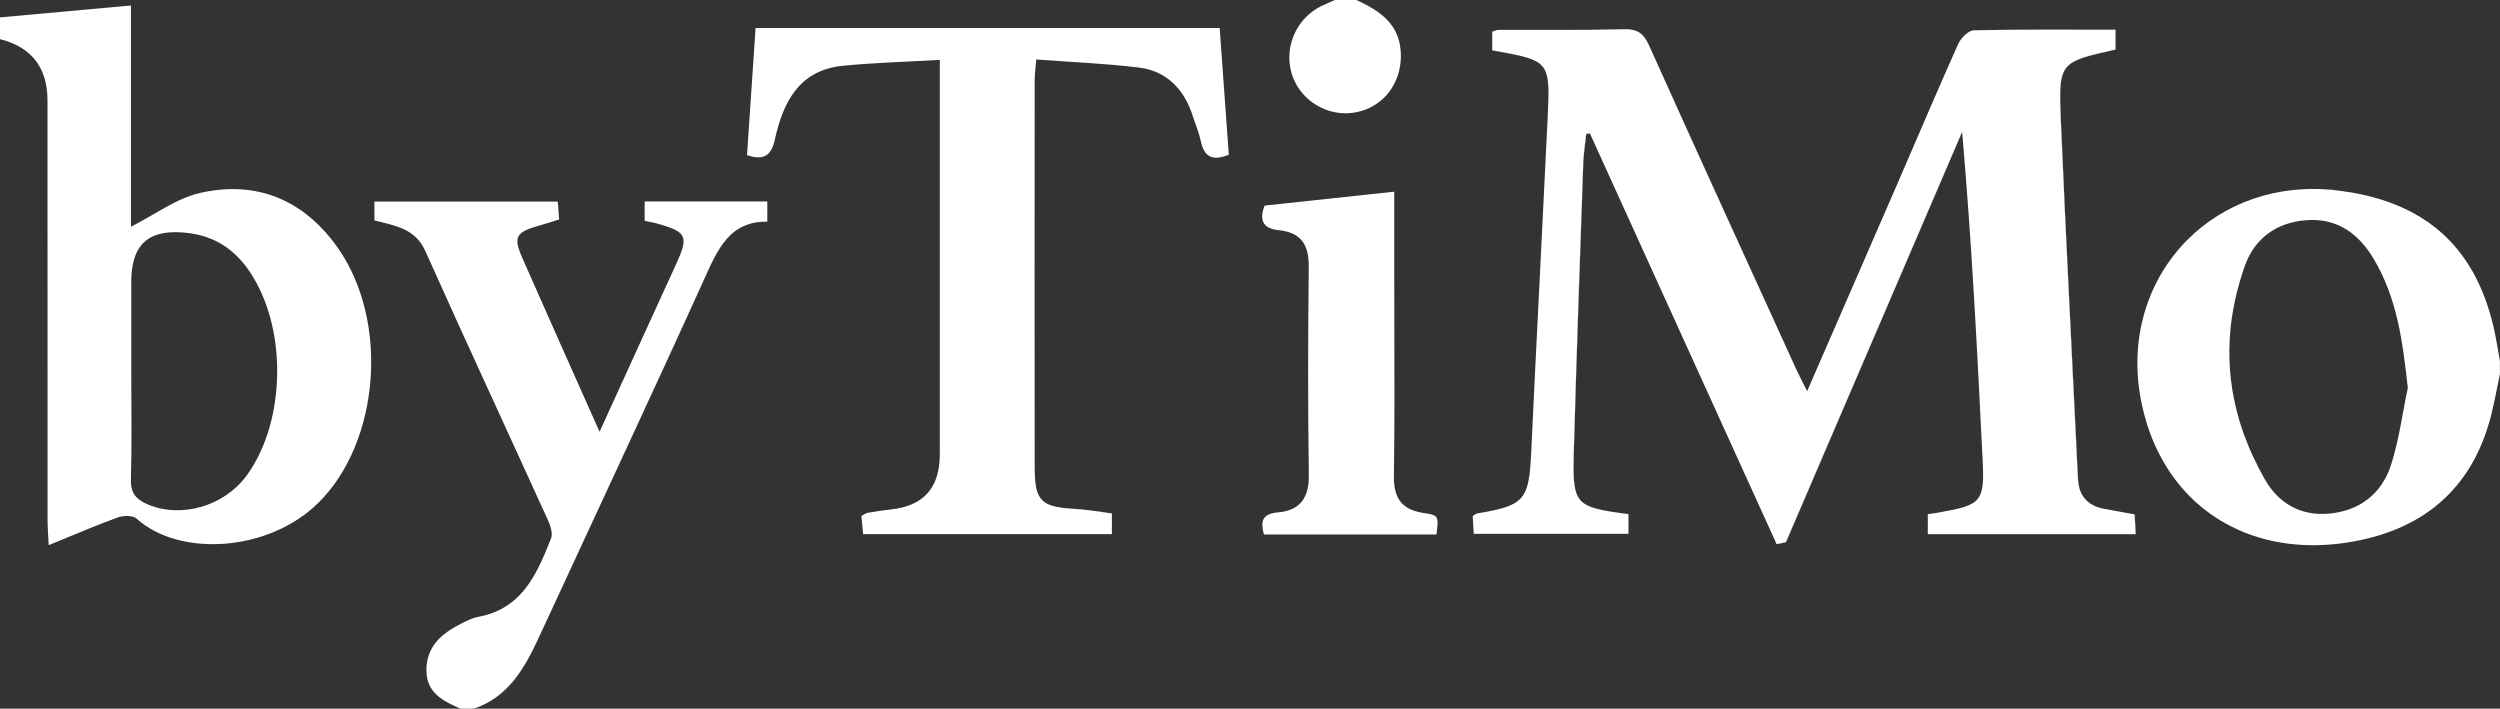
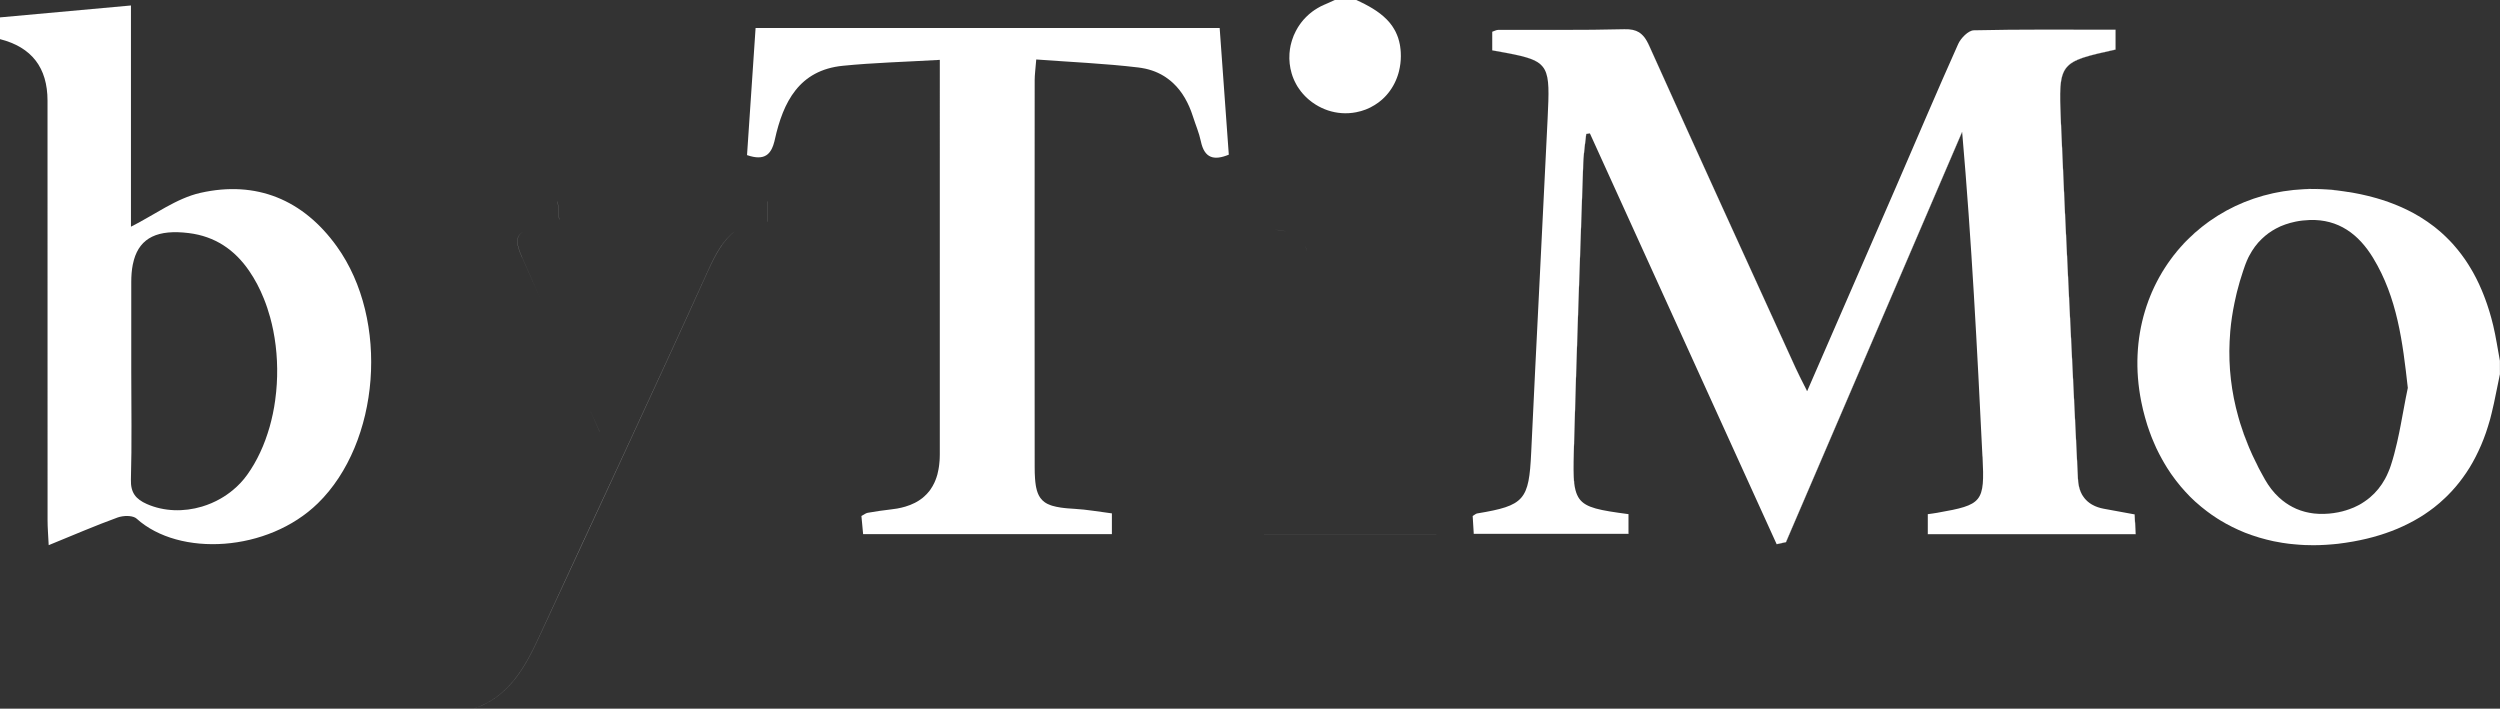
<svg xmlns="http://www.w3.org/2000/svg" id="Lager_1" viewBox="0 0 575.01 163">
  <rect x="0" y="0" width="575.01" height="163" fill="#333333" stroke="none" />
  <defs>
    <style>.cls-1{fill:#fff;}</style>
  </defs>
  <path class="cls-1" d="m575.01,86.01s-.01.05-.01.05v-.05h.01Z" />
  <path class="cls-1" d="m28.76,118.69c-.42.03-.84.1-1.22.19.38-.1.8-.16,1.22-.19Z" />
  <path class="cls-1" d="m77.47,56.68c-7.75-10.78-18.53-15.22-31.38-12.32-5.53,1.25-10.48,5.02-15.97,7.78V1.26C19.75,2.2,9.87,3.1,0,4v5c7.29,1.85,10.93,6.57,10.93,14.16,0,32.16,0,64.32.01,96.48,0,1.72.15,3.44.26,5.75,5.74-2.34,10.75-4.51,15.87-6.37.15-.05.31-.1.47-.14.38-.1.8-.16,1.22-.19.7-.04,1.42.02,1.98.22.26.09.49.21.67.37,9.83,8.88,30.21,7.7,41.7-3.52,14.27-13.93,16.57-42.09,4.36-59.08Zm-13.95,33.44c-.06.66-.14,1.31-.23,1.97-.07.52-.15,1.03-.24,1.55-.18,1.03-.39,2.05-.64,3.05-.12.5-.25,1-.39,1.49-.15.51-.3,1.02-.47,1.52-.16.5-.33.99-.51,1.48-.36.98-.75,1.93-1.19,2.86-.86,1.86-1.87,3.6-3.02,5.2-.93,1.29-2.02,2.45-3.23,3.45-.22.19-.45.37-.69.55-.46.35-.95.69-1.44,1-.25.15-.5.3-.75.45-.68.39-1.37.73-2.09,1.04-.71.3-1.44.57-2.18.79-4.19,1.25-8.73,1.14-12.67-.59-2.56-1.13-3.76-2.61-3.67-5.65.24-8.31.08-16.63.08-24.94v-20.45c0-1.47.11-2.8.34-3.98.08-.39.17-.77.27-1.13,1.45-5.14,5.54-7.05,12.63-6.17,6.02.75,10.52,3.81,13.86,8.67,1.35,1.96,2.49,4.13,3.41,6.44.56,1.38,1.03,2.81,1.44,4.29.27.98.5,1.98.71,3,.91,4.57,1.13,9.4.67,14.11Z" />
  <path class="cls-1" d="m515.23,97.28c.5,1.66,1.09,3.31,1.77,4.95.02.05.04.11.07.17.01.03.03.06.05.1-.72-1.73-1.35-3.47-1.89-5.22Zm1.58-37.37c.07-.16.14-.31.22-.46.03-.07.06-.15.1-.22-.12.22-.22.45-.32.68Zm-.23.59c.06-.2.15-.4.23-.59-.17.38-.33.78-.47,1.19.07-.2.15-.4.24-.6Zm20.33,57.48c-3.26.5-6.19.15-8.73-.94,2.54,1.1,5.47,1.45,8.73.95,1.21-.18,2.35-.47,3.42-.86-1.07.38-2.21.67-3.42.85Zm-9.97-1.56s-.08-.05-.13-.07c.04.02.08.05.13.07Zm0,0c.12.07.24.14.36.2.28.16.57.29.87.42h.01s0,0-.01,0c-.42-.18-.83-.39-1.23-.61Zm-6.74-7.49c.24.45.48.9.73,1.34.36.63.75,1.22,1.16,1.78-.41-.56-.79-1.15-1.15-1.78-.26-.45-.5-.9-.74-1.34Zm3.2,4.71s.01.02.02.02c.23.24.46.47.7.71.83.77,1.73,1.43,2.69,1.98-1.21-.69-2.33-1.58-3.33-2.63-.03-.03-.06-.05-.08-.08Zm0,0c-.45-.48-.88-1-1.28-1.55.4.55.83,1.07,1.28,1.55Zm-1.28-1.55s-.02-.03-.03-.04c0,.01.02.03.03.04Zm-1.92-3.16c-.15-.28-.31-.57-.46-.85.15.28.31.57.46.85Zm-2.03-4c.49,1.05,1.02,2.1,1.57,3.14-.34-.65-.67-1.3-.98-1.94-.21-.4-.4-.8-.59-1.2Zm-24.85-33.3c-.23.77-.44,1.54-.62,2.33.18-.79.39-1.56.62-2.33Zm-.64,2.42c-.18.78-.34,1.58-.48,2.38.14-.8.3-1.59.48-2.38Zm.02-.09s-.02.06-.02.09c0-.03.02-.06.02-.09Zm.64-2.4s-.01.05-.02.07c0-.02.01-.05.02-.07Zm16.75-21.97c-.61.38-1.21.78-1.79,1.19.59-.41,1.18-.81,1.79-1.19Zm-1.79,1.19s-.01.01-.02.02c0,0,.01-.01.02-.02Zm-14.19,18.49c-.28.75-.53,1.52-.77,2.29.23-.77.49-1.54.77-2.29Zm-2.26,9.7s0,.05,0,.07c0-.02,0-.05,0-.07Zm2.27-9.74c1.99-5.39,5.1-10.2,9.08-14.16,1.56-1.56,3.26-2.99,5.08-4.28-6.44,4.54-11.38,10.92-14.15,18.44Zm-1.92,7.19s-.01.06-.02.1c0-.03.01-.06.02-.1Zm45.32-32.65c-3.43-.41-6.75-.42-9.95-.1,3.2-.33,6.53-.3,9.96.11.53.06,1.06.13,1.58.21-.52-.09-1.05-.16-1.59-.22Zm-45.03,48.6s0,.01.01.02c-.74-3.69-1.01-7.3-.85-10.78-.15,3.48.11,7.08.84,10.76Zm-.3-15.85c-.14.81-.25,1.63-.34,2.45.09-.83.2-1.64.34-2.45Zm18.03-27s-.08.05-.12.07c.04-.03.08-.05.12-.07Zm-18.37,29.53c-.09.85-.15,1.7-.19,2.57.04-.86.1-1.72.19-2.57Zm-.19,2.57s0,0,0,0c0,0,0,0,0,0Zm2.48-12.37s0,.02-.01.03c0-.01,0-.02.01-.03Zm28.64-24.79c-.67.15-1.34.32-1.99.5.66-.18,1.32-.35,1.99-.5Zm-10.76,4.03c-.61.33-1.2.68-1.79,1.04.59-.36,1.18-.71,1.79-1.04Zm11.02-4.08c-.09.02-.18.03-.26.05.09-.02.18-.03.26-.05Zm4.51-.71c-.75.08-1.49.18-2.23.29.73-.11,1.48-.21,2.23-.29Zm.04,0s-.03,0-.04,0c.01,0,.03,0,.04,0Zm-2.26.29c-.06,0-.13.02-.19.03.06,0,.13-.02.19-.03Zm-4.84,1.05c-.65.18-1.29.38-1.92.59.63-.21,1.27-.41,1.92-.59Zm4.65-1.02c-.71.11-1.4.25-2.09.4.69-.15,1.39-.28,2.09-.4Zm-4.35.94c-.1.03-.2.05-.3.08.1-.03.2-.05.3-.08Zm-6.77,2.51c-.61.29-1.21.6-1.8.92.59-.32,1.19-.63,1.8-.92Zm.26-.12c-.09.04-.17.08-.26.12.09-.04.17-.08.26-.12Zm-2.06,1.04c-.07.04-.13.07-.2.11.07-.04.13-.07.2-.11Zm3.88-1.84c-.62.25-1.22.52-1.82.8.6-.28,1.21-.55,1.82-.8Zm.29-.12c-.1.04-.2.08-.29.12.1-.04.2-.08.29-.12Zm1.86-.7c-.63.22-1.25.45-1.86.7.61-.25,1.23-.48,1.86-.7Zm.31-.1c-.1.03-.21.07-.31.1.1-.04.21-.07.31-.1Zm29.99,64.56c.29-.52.56-1.07.78-1.63-.23.57-.49,1.11-.78,1.63Zm.8-63.72c1.02.36,2,.76,2.96,1.18-.96-.43-1.95-.82-2.96-1.18Z" />
  <path class="cls-1" d="m517.26,102.84s.01.02.01.03c.04.08.07.16.11.25-.04-.09-.08-.19-.12-.28Zm-.68-42.34c.14-.36.28-.71.45-1.05-.08.15-.15.3-.22.46-.08.19-.17.39-.23.59Zm10.72,56.12c.28.16.57.29.87.42h0c-.3-.13-.59-.27-.87-.42Zm-7.1-7.69c-.15-.28-.31-.57-.46-.85.15.28.31.57.46.85Zm-2.03-4c.49,1.05,1.02,2.1,1.57,3.14-.34-.65-.67-1.3-.98-1.94-.21-.4-.4-.8-.59-1.2Zm3.95,7.16s-.02-.03-.03-.04c0,.01.02.03.03.04Zm1.28,1.55c-.45-.48-.88-1-1.28-1.55.4.55.83,1.07,1.28,1.55Zm-3.2-4.71c.24.45.48.9.73,1.34.36.63.75,1.22,1.16,1.78-.41-.56-.79-1.15-1.15-1.78-.26-.45-.5-.9-.74-1.34Zm3.22,4.73c.23.24.46.47.7.71-.25-.23-.48-.48-.72-.73,0,0,.01.02.02.02Zm-6.15-10.79c.04.08.07.16.11.25-.04-.09-.08-.19-.12-.28,0,0,.01.02.01.03Zm-.27-.64c.02.05.04.11.07.17.01.03.03.06.05.1-.72-1.73-1.35-3.47-1.89-5.22.5,1.66,1.09,3.31,1.77,4.95Zm.03-42.78c.03-.07.06-.15.1-.22-.12.22-.22.45-.32.68-.17.38-.33.78-.47,1.19.07-.2.15-.4.24-.6.14-.36.28-.71.45-1.05Z" />
  <path class="cls-1" d="m574.99,86v-3c-.51-2.71-.9-5.45-1.54-8.13-.14-.58-.29-1.15-.44-1.72-.13-.47-.26-.93-.4-1.39-.05-.16-.1-.32-.15-.48-.27-.88-.56-1.73-.87-2.56-.11-.29-.22-.58-.33-.86-.14-.37-.29-.74-.44-1.09-.21-.5-.43-.99-.65-1.47-.22-.48-.45-.95-.69-1.41-.01-.01-.01-.02-.02-.03-.21-.41-.43-.82-.65-1.22-.19-.33-.37-.66-.57-.97-.18-.3-.36-.59-.54-.88-.16-.26-.32-.5-.49-.75-.09-.13-.17-.25-.25-.37-.08-.12-.17-.25-.26-.36-.19-.27-.38-.53-.57-.79-.24-.34-.5-.67-.77-.99-.18-.23-.38-.47-.58-.69-.41-.5-.85-.99-1.31-1.46-.27-.29-.55-.57-.84-.84-.15-.15-.3-.29-.46-.44-.2-.21-.41-.39-.62-.57-.2-.18-.41-.36-.62-.53-.21-.19-.42-.36-.64-.53-.11-.09-.21-.18-.32-.26-.11-.09-.22-.17-.33-.25-.43-.33-.87-.65-1.32-.96-.48-.33-.96-.65-1.45-.95-.21-.13-.43-.26-.65-.39-.77-.46-1.56-.89-2.37-1.29-.25-.12-.51-.25-.77-.37-.26-.13-.52-.25-.78-.36-.96-.42-1.94-.82-2.96-1.18-.51-.18-1.03-.36-1.55-.52-.4-.13-.81-.25-1.22-.37-.06-.02-.11-.03-.16-.04-.24-.07-.48-.14-.73-.2-.03-.01-.05-.02-.08-.02-.35-.1-.69-.19-1.05-.27-.33-.09-.66-.16-1-.23-.23-.06-.47-.11-.71-.16-.57-.12-1.13-.23-1.71-.33-.32-.06-.64-.12-.97-.16-.03,0-.06-.02-.09,0-.32-.06-.64-.11-.96-.15-.52-.08-1.05-.15-1.58-.21-13.76-1.65-25.97,2.94-34.33,11.28-9.1,9.07-13.65,22.57-10.7,37.32.01.06.02.12.04.19.04.25.09.5.16.74.06.32.13.64.21.95.13.57.28,1.13.44,1.68.05.21.11.42.18.62.09.36.2.72.32,1.08.03.09.06.19.09.28.14.44.29.88.45,1.31.1.3.21.59.33.88,0,.02.01.05.02.07.08.21.16.42.25.63.02.06.05.13.08.19.12.31.25.62.39.92.16.39.33.78.51,1.16.16.34.32.68.5,1.01.07.15.14.3.23.45.2.38.4.76.61,1.13.14.26.29.53.45.79.22.38.44.75.68,1.13.16.24.31.47.47.71.12.2.25.39.38.58.09.13.18.26.28.39.18.26.36.51.56.77.13.18.28.38.42.56.33.44.68.86,1.03,1.28.34.41.69.8,1.05,1.19.35.39.71.76,1.07,1.13.13.12.25.24.37.36.31.3.62.6.94.89h.01c.82.74,1.68,1.45,2.57,2.12.39.29.78.58,1.18.86.39.27.79.53,1.19.79.22.14.44.28.67.42,1.82,1.11,3.74,2.06,5.75,2.87.52.2,1.05.4,1.59.58.54.19,1.09.37,1.64.53.56.17,1.11.32,1.68.46.53.14,1.07.26,1.61.38.67.13,1.35.26,2.03.37.47.07.94.14,1.41.2.15.02.29.03.44.05.38.05.76.08,1.14.11h.04c.19.02.38.04.58.05.07.01.14.02.21.02.44.04.89.06,1.33.08.65.02,1.3.04,1.95.04.45,0,.9-.01,1.35-.02.51-.02,1.02-.04,1.54-.07.45-.02.91-.06,1.36-.1.18-.02.37-.03.56-.05.3-.03.61-.06.91-.09,1.15-.14,2.32-.31,3.49-.52,1.05-.19,2.07-.4,3.07-.64.51-.12,1-.25,1.49-.38,1.97-.54,3.84-1.18,5.61-1.92.44-.19.87-.38,1.3-.58,1.73-.8,3.37-1.7,4.9-2.71.77-.51,1.5-1.04,2.22-1.59.89-.69,1.73-1.42,2.54-2.2.18-.16.35-.33.52-.5.33-.32.64-.65.95-.98,1.24-1.33,2.38-2.78,3.42-4.33.26-.39.51-.78.76-1.18.24-.41.48-.81.72-1.23.23-.42.46-.84.68-1.27.22-.43.43-.86.64-1.31.21-.44.41-.89.61-1.35.39-.91.75-1.85,1.09-2.82.33-.97.64-1.96.93-2.98.02-.08.04-.16.06-.22h0c.02-.07.03-.12.04-.16.1-.39.2-.79.3-1.19.18-.74.35-1.49.52-2.24.33-1.5.62-3,.93-4.51.15-.76.3-1.5.46-2.25h0s-.01-.01-.01-.01Zm-21.62,5.41h-.01c-.41,2.11-.78,4.24-1.19,6.35-.12.59-.23,1.19-.35,1.78-.12.59-.24,1.18-.38,1.76-.04.17-.07.33-.11.5-.4,1.77-.86,3.51-1.42,5.23-.17.53-.36,1.03-.58,1.52-.22.56-.49,1.11-.78,1.63-.9,1.63-2.04,3.05-3.42,4.21-.41.35-.85.68-1.3.98-.44.31-.91.59-1.39.84-.67.36-1.37.67-2.11.92-1.07.39-2.21.68-3.42.86-3.26.5-6.19.15-8.73-.95h-.01c-.3-.13-.59-.26-.87-.42-1.15-.59-2.21-1.35-3.18-2.25-1.21-1.14-2.28-2.51-3.19-4.1-1.01-1.77-1.93-3.55-2.76-5.34.19.4.38.8.59,1.2-.5-1-.95-2-1.38-3h0c-.04-.1-.08-.18-.11-.26,0-.01-.01-.02-.01-.03-.04-.09-.07-.17-.1-.24-.02-.03-.03-.07-.04-.1-.02-.04-.04-.07-.05-.1-.03-.06-.05-.12-.07-.17-.68-1.64-1.27-3.29-1.77-4.95-.14-.47-.28-.94-.41-1.41-1.6-5.69-2.28-11.49-2-17.36.03-.77.09-1.54.15-2.32.19-2.18.52-4.37.98-6.57.13-.65.27-1.29.43-1.94.05-.21.1-.41.15-.62.39-1.56.85-3.13,1.38-4.7.14-.42.28-.83.43-1.25h0c.07-.21.15-.41.23-.61-.09.2-.17.4-.24.6.14-.41.3-.81.47-1.19.1-.23.2-.46.32-.68.07-.15.15-.3.23-.45h.01c.38-.73.81-1.41,1.28-2.05.24-.32.49-.63.75-.93.26-.29.53-.58.81-.84.97-.95,2.07-1.75,3.27-2.39.34-.19.69-.36,1.05-.52.36-.16.73-.3,1.11-.43.38-.14.77-.26,1.16-.36.4-.11.8-.21,1.21-.29,1.03-.21,2.11-.33,3.24-.37,6.62-.22,11.27,3.27,14.58,8.72,5.55,9.13,6.8,19.3,7.98,29.86h.01c-.16.73-.31,1.48-.45,2.23Z" />
-   <path class="cls-1" d="m176.47,46.33v4.66c-1.05-.02-2.01.06-2.9.23-.39.07-.77.16-1.14.28-.19.05-.37.11-.55.18-.18.05-.36.12-.53.2-.26.11-.51.22-.76.35-.49.25-.96.54-1.4.85-2.85,2.04-4.65,5.42-6.37,9.23-12.72,28.09-25.83,56-38.75,84-3.3,7.15-6.97,13.91-15.07,16.69h-3c-.13-.05-.26-.11-.39-.16-.12-.05-.25-.11-.38-.16-.25-.11-.51-.22-.76-.34-.74-.34-1.47-.7-2.14-1.11-.22-.13-.44-.27-.65-.42-.53-.36-1.02-.76-1.46-1.2-.14-.14-.28-.29-.41-.44-.11-.13-.22-.27-.32-.41-.15-.2-.29-.4-.41-.62-.07-.11-.13-.22-.19-.33-.58-1.13-.88-2.48-.81-4.15.09-2.02.66-3.67,1.56-5.07.15-.23.31-.46.48-.68.17-.21.34-.42.53-.63.19-.21.38-.4.58-.6.24-.23.5-.46.76-.67.02-.02.04-.03.06-.05.26-.22.53-.42.81-.62.29-.21.59-.41.9-.6.31-.2.62-.39.94-.57.52-.3,1.05-.58,1.59-.85.59-.29,1.2-.6,1.82-.86.15-.06.31-.12.46-.18.16-.06.32-.11.48-.17.31-.09.62-.18.93-.24h.02c.24-.04.48-.09.72-.15.16-.03.31-.06.46-.1.51-.12,1-.26,1.47-.43.25-.07.5-.16.74-.26.25-.09.48-.18.71-.29.23-.09.46-.2.69-.32.45-.21.88-.44,1.29-.7.21-.12.41-.24.61-.39.61-.39,1.17-.82,1.7-1.29.35-.3.69-.61,1.01-.95,3.43-3.49,5.42-8.3,7.34-13.14.45-1.13-.12-2.91-.69-4.17-9.38-20.64-18.95-41.2-28.2-61.9-1.19-2.65-2.95-4.13-5.01-5.08-.19-.09-.39-.18-.6-.26-.16-.07-.33-.14-.5-.19-.17-.07-.34-.13-.51-.18-.4-.15-.82-.28-1.24-.39-.27-.08-.55-.16-.83-.23-.31-.08-.63-.16-.96-.24-.69-.17-1.38-.34-2.08-.52v-4.33h42.16c.1,1.34.2,2.6.31,4.12-1.63.5-3.16,1.01-4.7,1.44-.21.06-.42.12-.62.18-.63.19-1.19.37-1.67.56-.28.11-.53.22-.76.34-.03.02-.07.04-.1.05-.15.08-.29.16-.42.24-1.79,1.13-1.68,2.68-.24,5.93,5.74,13.02,11.55,26,17.82,40.09v-.02s0,.01,0,.02c2.5-5.49,4.54-9.95,6.57-14.41,3.65-7.99,7.28-15.98,10.95-23.96,1.6-3.48,2.26-5.4,1.48-6.72-.03-.08-.08-.15-.14-.22-.14-.22-.34-.41-.58-.59-.08-.07-.16-.13-.25-.18-.09-.07-.18-.12-.28-.18-.39-.23-.86-.45-1.42-.65-.14-.06-.28-.12-.43-.16-.2-.08-.41-.15-.63-.21-.32-.12-.66-.22-1.03-.33s-.76-.22-1.17-.33c-.2-.06-.4-.1-.61-.15-.21-.05-.43-.1-.66-.14-.11-.03-.22-.05-.34-.07-.34-.07-.7-.15-1.09-.23v-4.45h28.19Z" />
  <path class="cls-1" d="m128.61,50.48h-.02c-.11-1.52-.21-2.78-.31-4.12h.02c.1,1.34.19,2.6.31,4.12Z" />
  <path class="cls-1" d="m124.42,68.99c-1.46-3.27-2.9-6.52-4.33-9.77h-.01c-1.44-3.25-1.55-4.8.24-5.93-1.77,1.14-1.65,2.69-.22,5.93,1.44,3.25,2.88,6.5,4.32,9.77Z" />
  <path class="cls-1" d="m124.42,69c2.9,6.52,5.84,13.12,8.87,19.92-3.04-6.8-5.98-13.39-8.87-19.92Z" />
  <path class="cls-1" d="m137.91,99.29v.02s0-.01,0-.02c-.78-1.76-1.55-3.49-2.32-5.22.77,1.72,1.55,3.46,2.33,5.22Z" />
  <path class="cls-1" d="m169.19,53.08c-2.84,2.07-4.63,5.44-6.35,9.23-12.71,28.09-25.82,56.01-38.75,84-3.3,7.15-6.97,13.91-15.07,16.69h-.02c8.1-2.78,11.77-9.54,15.07-16.69,12.92-28,26.03-55.91,38.75-84,1.72-3.81,3.52-7.19,6.37-9.23Z" />
  <rect class="cls-1" x="176.47" y="46.33" width=".02" height="4.66" />
  <path class="cls-1" d="m322.18,12.02c.07,1.2-.01,2.37-.22,3.48-.05.29-.11.57-.18.85-.09.37-.19.73-.32,1.09-.06.17-.12.35-.19.52-.06.18-.13.35-.21.52-.74,1.71-1.82,3.21-3.18,4.42-.54.48-1.13.91-1.75,1.29h-.01c-.31.2-.63.37-.96.54-.34.16-.69.32-1.04.46-.35.13-.71.25-1.08.36-.37.1-.75.19-1.14.27-2.21.43-4.44.25-6.48-.43-.97-.33-1.91-.77-2.78-1.31-.29-.18-.58-.37-.85-.57-.22-.16-.44-.33-.65-.51-.12-.09-.23-.19-.34-.29-.19-.17-.38-.35-.56-.53s-.36-.37-.53-.56c-.17-.19-.33-.39-.49-.59-.18-.23-.35-.47-.51-.71-.21-.29-.4-.6-.57-.92-.08-.15-.16-.29-.23-.44-.04-.07-.08-.15-.11-.22-.04-.07-.08-.15-.11-.23-.07-.14-.13-.27-.18-.41-.16-.39-.31-.8-.43-1.22-.44-1.5-.6-3.03-.5-4.52,0-.12.01-.23.03-.35,0-.02,0-.04.01-.06.01-.21.04-.42.07-.64.04-.3.1-.6.16-.89,0,0,0-.02.01-.03.04-.2.09-.39.15-.58,0-.04.01-.07.03-.11.04-.15.08-.3.13-.45.22-.72.51-1.42.86-2.08l.18-.33c.09-.19.2-.38.32-.56.09-.15.19-.3.29-.44.06-.1.12-.2.2-.29.08-.13.17-.25.27-.37.3-.4.63-.78.99-1.14.09-.1.18-.19.27-.27.18-.18.37-.36.56-.52,0-.01.01-.01.01-.01.24-.21.48-.41.74-.59.15-.12.31-.24.48-.34.03-.03.07-.06.11-.07.2-.14.41-.27.62-.39.2-.13.4-.24.61-.34.1-.06.2-.11.3-.15.01-.01.02-.02.03-.01t.02,0c.12-.06.24-.12.36-.17.87-.39,1.74-.78,2.61-1.17h-.02s.01-.01.02-.01h5s.01.01.01.01c0,.01.01.01.01.01h-.02c2.64,1.21,5.09,2.56,6.93,4.43.23.23.45.47.66.72.21.25.41.51.6.78.15.23.3.46.44.7.11.19.22.39.33.59.11.23.22.47.33.72.09.23.18.45.27.7h0c.16.51.3,1.03.41,1.59h0c.03.17.06.33.08.49.01.09.03.18.03.28.02.09.03.18.04.28.03.24.05.47.06.72Z" />
  <path class="cls-1" d="m307,0s-.01.01-.02.01c-.86.39-1.73.77-2.59,1.16-.12.05-.24.11-.36.17.12-.07.24-.13.36-.18.86-.39,1.73-.77,2.59-1.16h.02Z" />
  <path class="cls-1" d="m312.02.01c.65.3,1.3.61,1.92.94-.63-.32-1.27-.63-1.92-.93,0,0-.01,0-.01-.01h.01Z" />
-   <path class="cls-1" d="m316.62,2.54c-.55-.39-1.14-.74-1.74-1.09.6.34,1.19.7,1.74,1.09Z" />
  <path class="cls-1" d="m321.97,10.25c-.11-.56-.25-1.08-.41-1.58.17.5.31,1.02.41,1.58Z" />
  <path class="cls-1" d="m445.65,117.93c-.77.14-1.54.23-2.25.33v4.58h47.79c-.09-1.72-.16-3.14-.24-4.53-2.57-.47-4.84-.87-7.09-1.3-.96-.18-1.81-.47-2.53-.87-.12-.05-.24-.12-.35-.2-.12-.06-.23-.14-.33-.22-.12-.08-.24-.17-.35-.27-.06-.04-.13-.09-.19-.16-.07-.05-.13-.11-.18-.17-.27-.25-.5-.53-.71-.83-.2-.27-.37-.56-.52-.87.14.31.31.6.5.87-.78-1.09-1.19-2.48-1.28-4.18-1.32-27.43-2.76-54.84-3.93-82.28-.43-10.02-.41-12.64,4.85-14.48.18-.07.37-.13.57-.19,1.79-.58,4.12-1.09,7.15-1.77v-4.56c-11.02,0-21.81-.11-32.58.14-1.25.03-2.98,1.79-3.59,3.15-4.89,10.91-9.55,21.93-14.31,32.9-6.71,15.46-13.45,30.91-20.43,46.95-.01-.01-.01-.03-.02-.04,0,0-.01,0-.01.01,0-.01-.01-.01-.01-.02,0,0-.01.01-.01.02-.13-.26-.26-.52-.37-.77.06.12.13.25.2.38-.07-.13-.13-.25-.18-.38,0,0-.02-.02-.02-.03-.34-.67-.65-1.28-.94-1.86.28.58.59,1.19.92,1.86-.45-.89-.85-1.68-1.21-2.42,0-.01-.01-.01-.01-.01-.37-.75-.71-1.45-1.04-2.16-11.22-24.61-22.49-49.21-33.58-73.89-.15-.34-.3-.65-.45-.94.07.11.13.23.19.35-.21-.44-.43-.83-.67-1.18-.08-.13-.17-.25-.26-.36-.09-.11-.18-.22-.28-.32-.09-.1-.19-.2-.29-.29-.1-.09-.2-.18-.31-.26-.11-.09-.21-.16-.32-.23-.85-.52-1.92-.75-3.37-.71-9.66.25-19.33.11-28.99.15-.46,0-.91.27-1.4.43v4.27c3.64.65,6.29,1.12,8.2,1.74,1.16.36,2.04.79,2.72,1.34.07.06.14.12.21.19.07.06.14.13.2.2.09.08.17.16.23.25.04.05.08.09.11.14.05.05.09.1.12.16.04.05.08.1.11.16.06.08.11.17.15.26,1.11,2.03.97,5.31.69,11.22-1.22,25.61-2.58,51.21-3.78,76.82-.51,10.97-1.53,12.24-12.42,14.04-.29.04-.55.3-1.04.59.08,1.32.17,2.74.25,4.1h35.56v-4.53c-6.52-.87-9.74-1.41-11.27-3.52-.1-.13-.19-.27-.27-.42-.1-.16-.19-.33-.26-.52-.07-.14-.13-.3-.18-.46-.06-.17-.12-.36-.17-.56-.13-.48-.22-1-.3-1.59.03.35.08.67.14.98-.38-1.89-.35-4.5-.25-8.21.61-22.13,1.41-44.26,2.17-66.39.08-2.26.44-4.51.68-6.76h.02c.27-.04.54-.09.81-.13h.02v.03h.02c14.31,31.49,28.63,62.97,42.94,94.45.71-.15,1.41-.31,2.13-.46,13.51-31.46,27.01-62.91,40.52-94.37v.02s0-.01,0-.02v.08s.01-.03.02-.05c2.19,25.13,3.46,49.89,4.67,74.66h.02c.52,10.53.01,11.1-10.35,12.92Zm-83.29-5.16h-.01c-.04-.16-.08-.32-.11-.49.04.17.08.33.12.49Z" />
  <path class="cls-1" d="m362.24,112.28c.04.17.08.33.12.49h-.01c-.04-.16-.08-.32-.11-.49Z" />
  <path class="cls-1" d="m364.82,30.8h.02v.03c-.03.28-.06.56-.09.84-.07.56-.14,1.11-.21,1.66-.16,1.42-.33,2.84-.38,4.26-.76,22.13-1.56,44.26-2.17,66.39-.08,3.08-.11,5.41.09,7.2.03.35.08.67.14.98-.38-1.89-.35-4.5-.25-8.21.61-22.13,1.41-44.26,2.17-66.39.08-2.26.44-4.51.68-6.76Z" />
  <rect class="cls-1" x="374.53" y="118.25" width=".02" height="4.53" />
  <path class="cls-1" d="m412.95,84.55c-11.22-24.61-22.49-49.21-33.58-73.89-.15-.34-.3-.65-.45-.94.07.11.13.23.19.35.1.2.19.4.29.62,11.09,24.67,22.36,49.27,33.58,73.89.41.88.83,1.74,1.31,2.7.28.58.59,1.19.92,1.86-.45-.89-.85-1.68-1.21-2.42,0-.01-.01-.01-.01-.01-.37-.75-.71-1.45-1.04-2.16Z" />
  <path class="cls-1" d="m415.6,89.94c-.13-.26-.26-.52-.37-.77.06.12.13.25.2.38.05.12.12.24.18.37,0,0-.01.01-.01.02Z" />
  <path class="cls-1" d="m410.76,124.69c13.51-31.46,27.01-62.91,40.52-94.37v.02c-13.51,31.45-27,62.9-40.51,94.35h-.01Z" />
  <path class="cls-1" d="m478.7,113.42c.14.31.31.6.5.87-.78-1.09-1.19-2.48-1.28-4.18-1.32-27.43-2.76-54.84-3.93-82.28-.43-10.02-.41-12.64,4.85-14.48-5.24,1.85-5.26,4.47-4.83,14.48,1.17,27.44,2.61,54.85,3.93,82.28.02.4.06.78.12,1.14.06.42.15.81.26,1.18.11.35.23.68.38.99Z" />
  <path class="cls-1" d="m486.56,6.83h.02v4.56h-.02v-4.56Z" />
  <path class="cls-1" d="m491.21,122.84h-.02c-.09-1.72-.16-3.14-.24-4.53h.02c.02.34.04.67.06,1.01.04.76.08,1.54.13,2.4.01.36.03.73.05,1.12Z" />
  <path class="cls-1" d="m353.76,14.39c-1.86-1.25-5.09-1.83-10.56-2.8v-.02h.02c3.64.65,6.29,1.12,8.2,1.74.95.31,1.72.65,2.34,1.08Z" />
-   <path class="cls-1" d="m362.24,112.28c.04.17.08.33.12.49h-.01c-.04-.16-.08-.32-.11-.49Z" />
  <path class="cls-1" d="m365.65,30.67v.03c-.27.04-.54.09-.81.13-.03.28-.06.56-.09.84-.07.56-.13,1.11-.21,1.66-.16,1.42-.33,2.84-.38,4.26-.76,22.13-1.56,44.26-2.17,66.39-.08,3.08-.11,5.41.09,7.2.03.35.08.67.14.98-.38-1.89-.35-4.5-.25-8.21.61-22.13,1.41-44.26,2.17-66.39.08-2.26.44-4.51.68-6.76h.02c.27-.04.54-.09.81-.13Z" />
  <polygon class="cls-1" points="374.56 118.25 374.56 122.81 338.95 122.81 338.95 122.78 374.53 122.78 374.53 118.25 374.56 118.25" />
  <path class="cls-1" d="m412.98,84.58c.32.7.65,1.39,1.01,2.13-.37-.75-.71-1.45-1.04-2.16-11.22-24.61-22.49-49.21-33.58-73.89-.15-.34-.3-.65-.45-.94.07.11.13.23.19.35.1.2.19.4.29.62,11.09,24.67,22.36,49.27,33.58,73.89Z" />
-   <path class="cls-1" d="m415.21,89.14c-.45-.89-.85-1.68-1.21-2.42.1.18.19.37.29.56.28.58.59,1.19.92,1.86Z" />
  <path class="cls-1" d="m415.61,89.92s-.01.01-.01.02c-.13-.26-.26-.52-.37-.77.06.12.13.25.2.38.05.12.12.24.18.37Z" />
  <path class="cls-1" d="m451.29,30.4l-40.5,94.32c-.71.15-1.42.31-2.14.46l-.03-.03h.01c.71-.15,1.41-.31,2.13-.46,13.51-31.46,27.01-62.91,40.52-94.37v.08h0Z" />
  <path class="cls-1" d="m474.02,27.86c1.17,27.43,2.61,54.85,3.93,82.28.02.39.05.76.11,1.11.06.42.15.81.26,1.18.1.35.23.68.38.99.14.31.31.6.5.87-.78-1.09-1.19-2.48-1.28-4.18-1.32-27.43-2.76-54.84-3.93-82.28-.43-10.02-.41-12.64,4.85-14.48.18-.06.37-.13.57-.19,1.79-.58,4.12-1.09,7.15-1.77v-4.56h.03v4.59c-12.92,2.88-13.15,2.89-12.57,16.44Z" />
  <path class="cls-1" d="m491.22,122.87h-47.84v-.03h47.81c-.09-1.72-.16-3.14-.24-4.53t.02.01h.01c.02.33.03.66.05,1,.04.76.08,1.54.13,2.4.02.37.04.75.06,1.15Z" />
  <path class="cls-1" d="m282.64,35.57c-3.35,1.38-5.61.91-6.44-3.08-.4-1.93-1.21-3.78-1.81-5.67-.09-.3-.19-.59-.3-.87-.05-.15-.1-.3-.16-.45-.26-.69-.55-1.34-.87-1.97-.17-.34-.35-.68-.54-1-.19-.32-.39-.63-.59-.94-.41-.6-.85-1.17-1.34-1.7-.21-.23-.43-.46-.66-.67-.06-.07-.12-.13-.19-.18-.15-.14-.3-.27-.45-.4-.15-.13-.31-.26-.47-.37-.21-.17-.43-.33-.66-.48-.14-.1-.29-.19-.43-.28-.2-.13-.4-.24-.62-.36-.11-.06-.22-.12-.33-.17-.16-.09-.33-.17-.49-.24-.84-.39-1.75-.69-2.73-.92-.13-.03-.27-.06-.4-.08-.21-.05-.43-.09-.65-.12-.23-.04-.46-.07-.69-.1-3.84-.46-7.71-.77-11.61-1.04-1.95-.13-3.92-.26-5.89-.39-1.98-.13-3.97-.26-5.98-.41-.17,2.2-.36,3.49-.36,4.77-.02,29.65-.03,59.3,0,88.95,0,.98.02,1.85.08,2.64.04.59.1,1.13.18,1.63.03.16.06.32.09.47.09.46.21.88.36,1.26.13.34.29.65.47.93.05.08.1.16.16.23.27.37.58.68.96.95.19.14.4.26.62.37,0,0,0,.01,0,.01.22.11.46.21.72.3.13.05.27.1.41.14.28.09.59.17.92.23.33.08.68.14,1.05.19.23.03.47.06.72.09.25.03.5.06.77.08.53.05,1.1.09,1.7.12,2.79.15,5.57.67,8.55,1.04v4.77h-57.22c-.06-.67-.12-1.36-.19-2.05-.06-.7-.13-1.41-.2-2.12.6-.31.99-.65,1.44-.73,1.8-.31,3.62-.59,5.43-.79.47-.05.92-.11,1.35-.19.33-.06.65-.12.96-.2.31-.07.62-.15.91-.24.78-.23,1.51-.52,2.18-.86.34-.17.66-.35.96-.55.27-.17.53-.36.78-.55.16-.13.31-.26.46-.4.42-.38.81-.79,1.17-1.25.09-.12.18-.24.26-.36.33-.48.63-.99.88-1.53.09-.2.18-.4.26-.61.08-.18.15-.37.21-.57.1-.27.18-.55.26-.84v-.05c.08-.31.15-.62.21-.95.04-.22.08-.44.11-.66.03-.18.05-.37.07-.56.04-.27.06-.55.08-.83.01-.19.02-.39.03-.58,0-.29.02-.59.02-.9V13.77c-8.07.47-15.22.65-22.31,1.36-10.05,1.01-13.72,8.34-15.63,16.95-.04.16-.07.32-.11.47-.08.31-.17.6-.26.87-.08.23-.17.45-.27.66-.05.1-.1.2-.15.3-.26.48-.57.87-.94,1.16-.08.06-.16.12-.24.17-.98.63-2.38.67-4.42-.03h-.01c.37-5.39.74-10.83,1.1-16.32.29-4.27.58-8.58.87-12.92h106.74c.68,9.49,1.38,19.21,2.1,29.13Z" />
  <path class="cls-1" d="m171.84,35.68c.36-5.38.73-10.82,1.1-16.32-.36,5.49-.73,10.93-1.1,16.32Z" />
-   <path class="cls-1" d="m330.39,122.93h-39.68c-.42-1.5-.49-2.61-.15-3.41.08-.17.17-.32.28-.46.12-.14.25-.27.4-.39.15-.11.32-.21.51-.31.09-.04.2-.08.31-.13.11-.04.22-.08.34-.11.24-.07.5-.13.78-.18.28-.04.58-.08.91-.11,1.19-.1,2.22-.36,3.09-.76.19-.08.36-.17.53-.27.09-.05.18-.1.27-.16.06-.03.12-.07.17-.12.12-.07.23-.15.34-.25.02,0,.03-.01.05-.04.12-.08.23-.18.34-.3.01,0,.02,0,.02-.01.14-.13.28-.27.4-.42.02-.02.03-.04.05-.06.07-.08.13-.16.18-.24.1-.12.19-.25.27-.38.03-.05.06-.1.08-.15.02,0,.03-.03.02-.04.11-.15.19-.31.26-.47.13-.27.25-.55.34-.84.11-.3.2-.62.26-.95.03-.1.05-.2.07-.31.16-.81.22-1.71.21-2.7-.23-15.99-.19-32-.02-47.99.01-.69-.02-1.34-.09-1.94-.03-.28-.07-.54-.11-.8-.05-.29-.12-.58-.19-.85-.11-.44-.26-.86-.45-1.24-.19-.42-.42-.8-.7-1.14-.3-.36-.63-.69-1.02-.99-.12-.08-.25-.17-.39-.26-.05-.04-.11-.07-.17-.11-.17-.1-.36-.2-.56-.29-.22-.1-.45-.19-.7-.28-.24-.08-.5-.16-.76-.23-.54-.14-1.12-.24-1.76-.3-.31-.03-.6-.07-.87-.12-.14-.02-.27-.05-.4-.09-.13-.04-.25-.07-.37-.11-.16-.05-.3-.11-.44-.17-.14-.06-.27-.12-.39-.2-.07-.04-.13-.09-.19-.12-.06-.04-.12-.08-.17-.13-.07-.05-.13-.11-.19-.17-.23-.22-.41-.47-.55-.77-.05-.12-.09-.24-.13-.36-.02-.09-.04-.17-.06-.27-.15-.82,0-1.86.5-3.14,3.63-.39,7.29-.78,10.97-1.18,4.31-.46,8.67-.93,13.11-1.41,1.9-.2,3.81-.4,5.74-.61v17.91c0,4.51.01,9.02.02,13.52.01,4.39.02,8.77.02,13.16,0,1.55,0,3.1,0,4.64v.56c0,1.61-.01,3.22-.02,4.82v.38c-.01,1.67-.02,3.34-.04,5.01v.19c-.01,1.74-.03,3.47-.06,5.2v.39c0,.48,0,.93.07,1.37,0,.13.02.26.04.39,0,.04,0,.07.01.11.02.13.03.25.06.36,0,.03,0,.05.01.07,0,.11.03.21.06.31.02.15.05.29.1.43.01.09.04.18.07.27,0,.01,0,.02.01.03.04.14.07.27.13.39,0,.06.03.12.06.18.07.2.15.39.25.58.17.35.37.67.61.97.1.15.23.29.37.43.12.14.26.28.41.39.15.14.3.26.46.36.32.24.67.44,1.05.61.02.02.04.03.06.03.17.09.36.16.55.23.17.07.35.13.54.18.19.07.38.12.58.16.05.02.11.04.16.04.17.05.34.08.52.11.21.05.43.09.65.12.47.07.88.14,1.23.2.12.03.23.05.33.07.21.05.4.1.56.16.08.03.16.06.23.1.14.06.26.13.36.22.05.05.1.09.14.14.04.05.08.11.12.16.04.07.08.15.11.24.03.08.05.17.07.27.02.08.03.17.04.26.07.67-.05,1.65-.22,3.12Z" />
  <path class="cls-1" d="m295.88,53.24c-.54-.13-1.12-.23-1.76-.29-.31-.03-.6-.07-.87-.13.27.05.56.09.87.12.64.06,1.22.16,1.76.3Z" />
-   <path class="cls-1" d="m300.63,57.78c-.12-.44-.27-.86-.45-1.24.19.38.34.8.45,1.24Z" />
+   <path class="cls-1" d="m300.63,57.78c-.12-.44-.27-.86-.45-1.24.19.38.34.8.45,1.24" />
  <rect class="cls-1" x="290.71" y="122.93" width="39.68" height=".01" />
</svg>